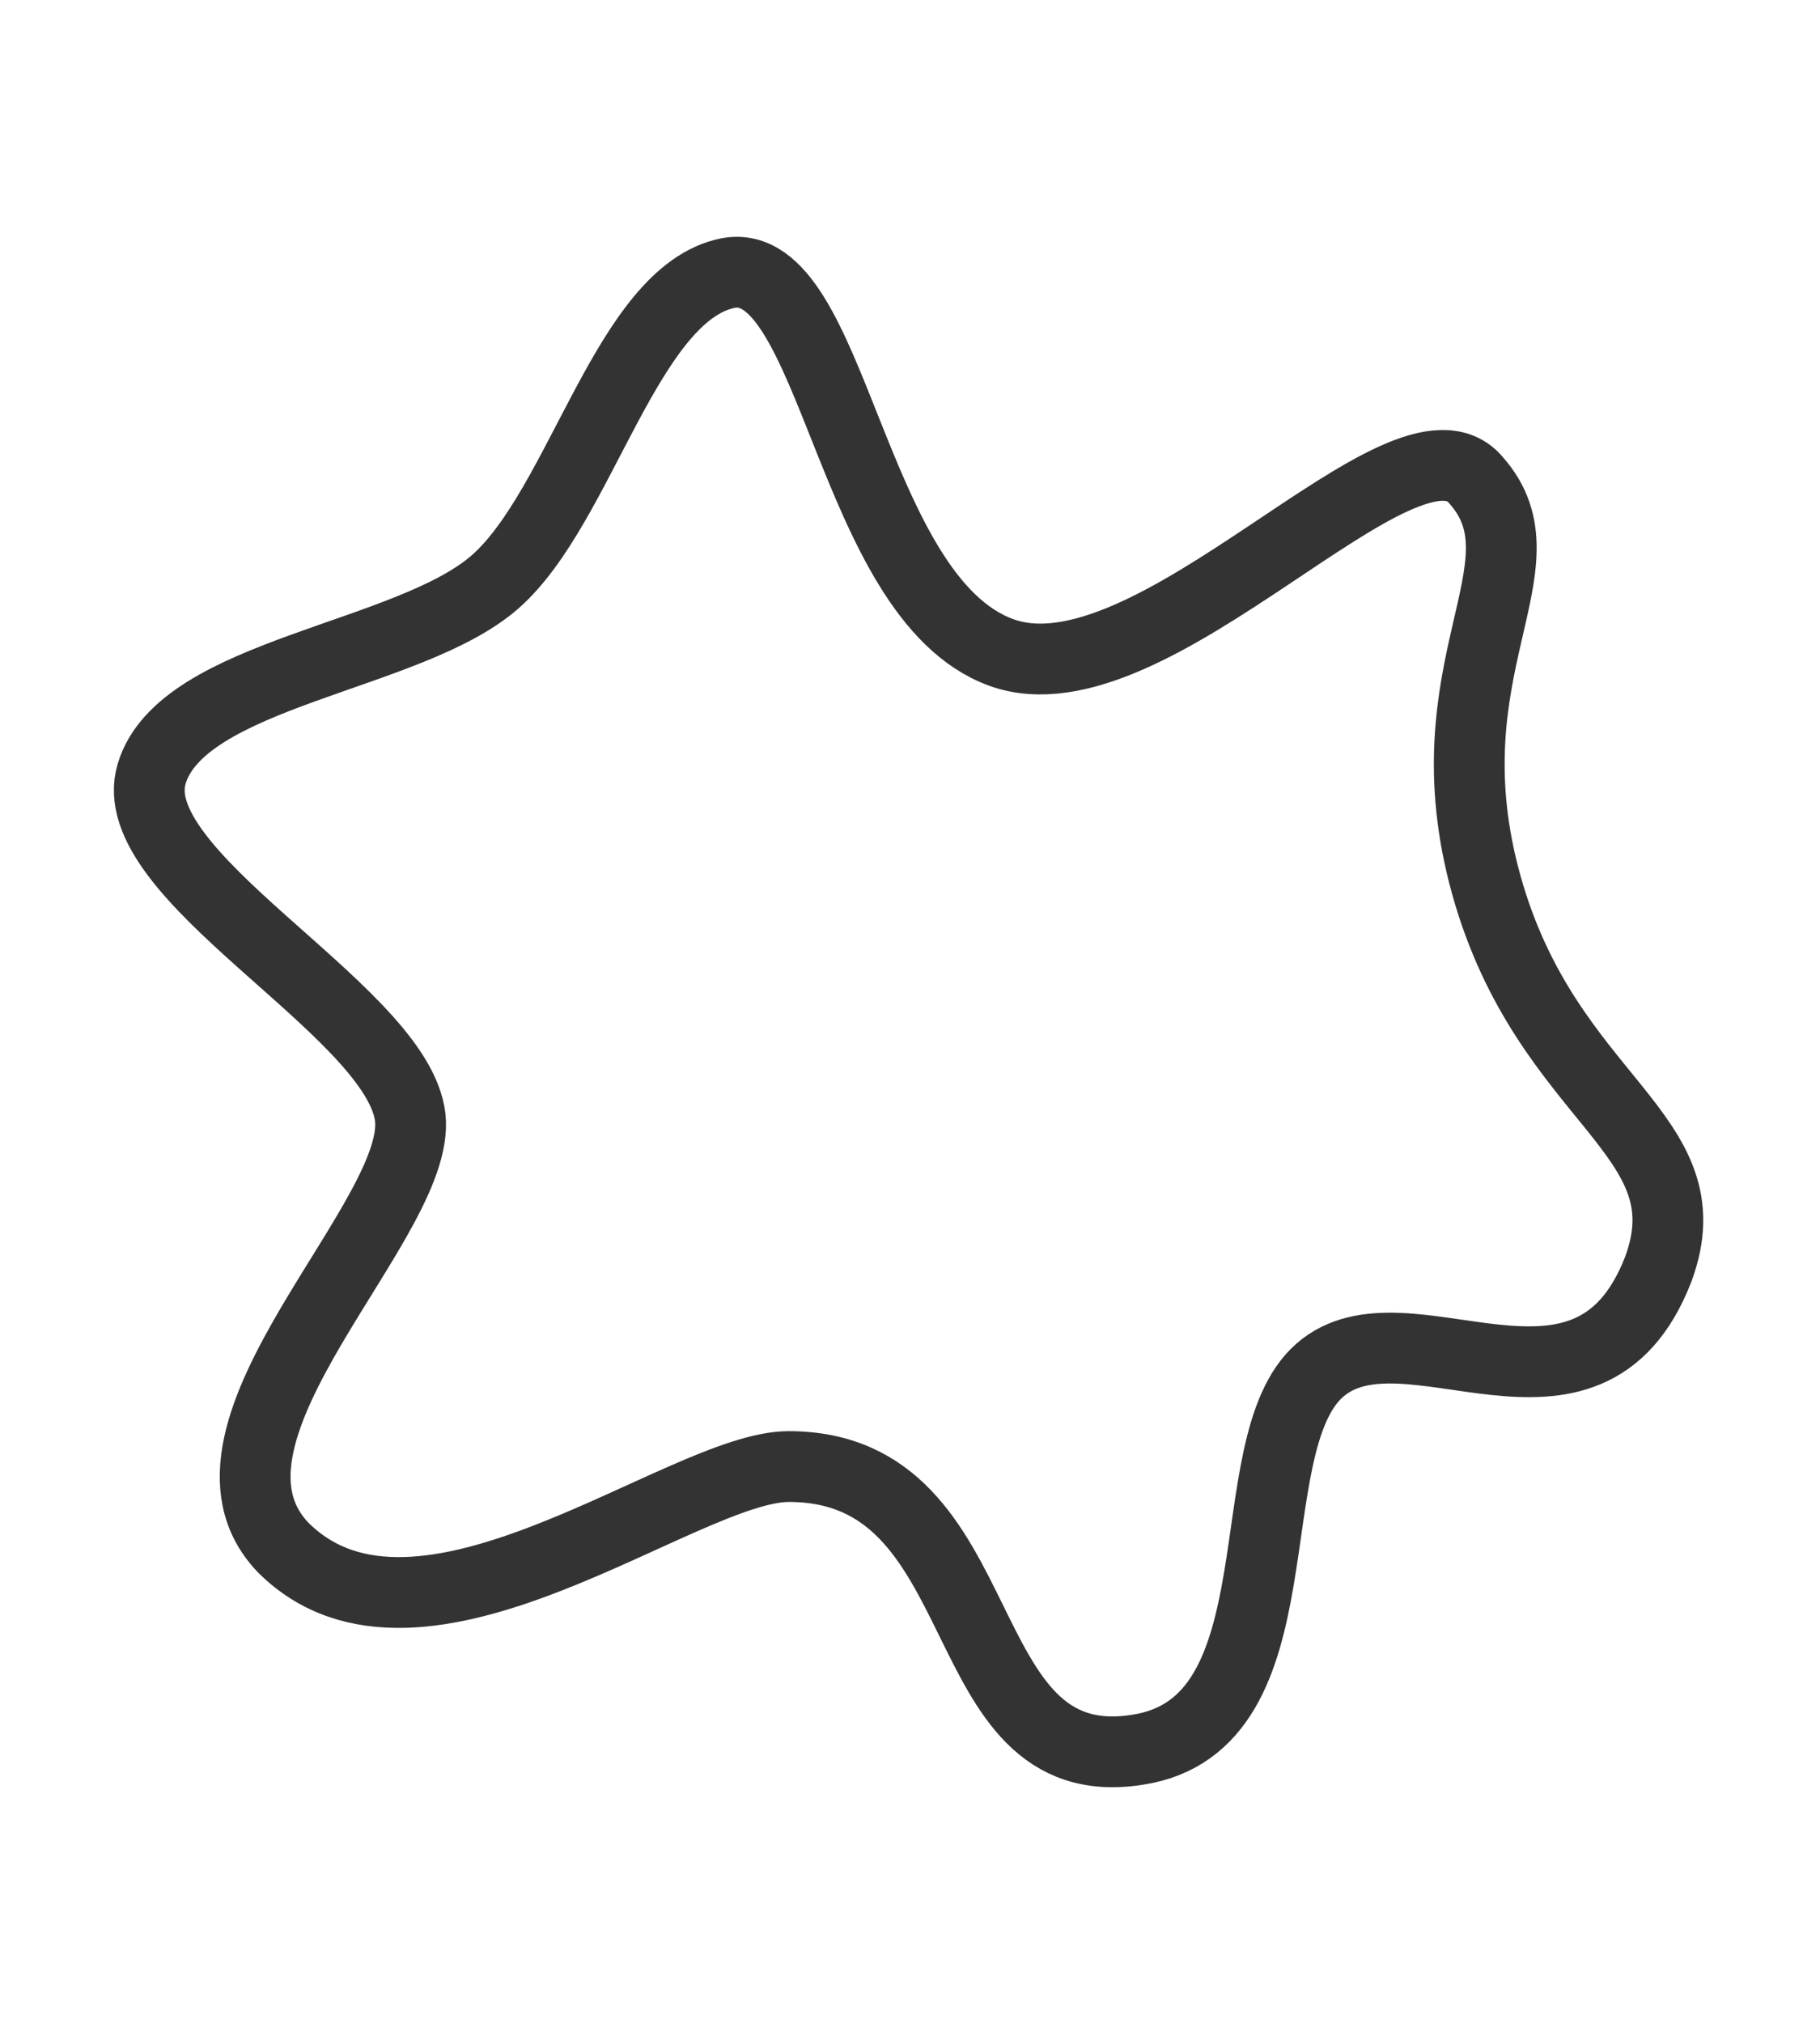
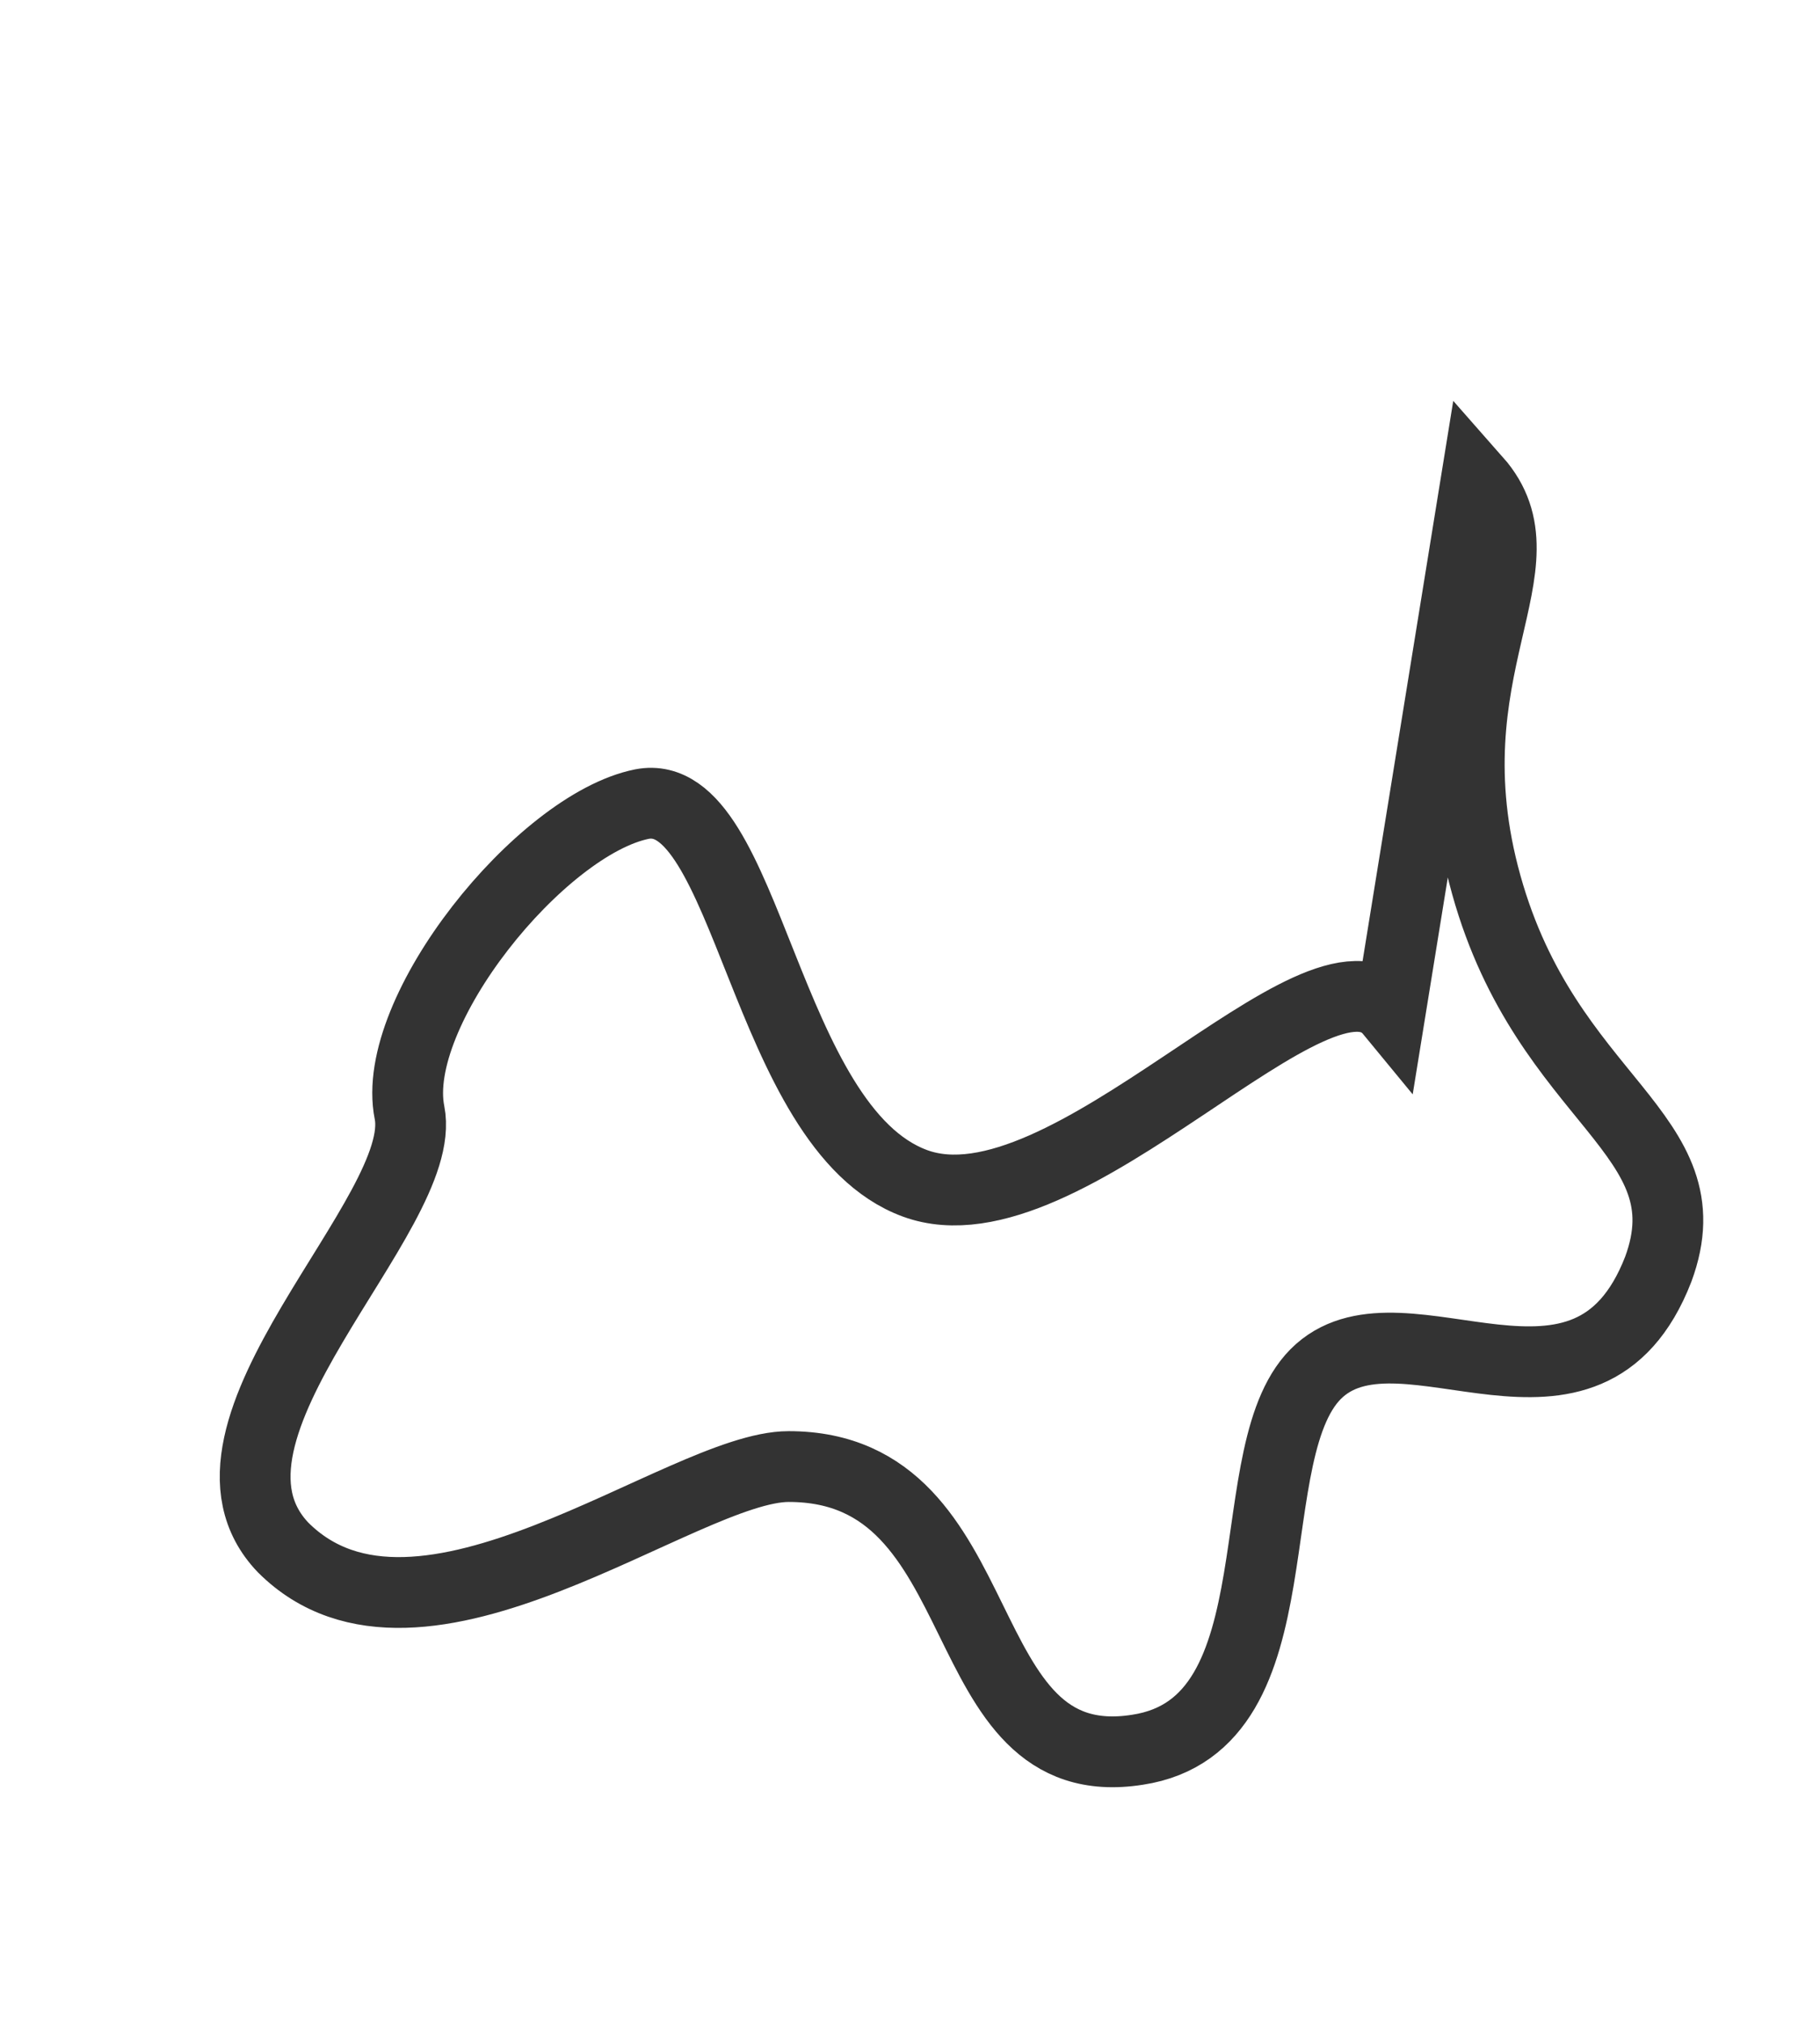
<svg xmlns="http://www.w3.org/2000/svg" viewBox="0 0 36 40" xml:space="preserve">
-   <path fill="none" stroke="#333" stroke-width="1.4" stroke-miterlimit="10" d="M29.2 9.5c1.5 1.7-1 3.7.2 8s4.4 4.9 3.4 7.6c-1.4 3.6-5 .5-6.7 2s-.3 7-3.6 7.5c-3.8.6-2.7-5.6-6.9-5.6-2.1 0-7.3 4.3-10 1.6C3.4 28.3 8.5 24 8.1 22c-.4-2.1-5.7-4.7-5.1-6.7.6-2 5.1-2.3 6.8-3.8s2.6-5.7 4.6-6.1c2.1-.4 2.4 6.4 5.4 7.5s8-5.1 9.4-3.4z" />
+   <path fill="none" stroke="#333" stroke-width="1.4" stroke-miterlimit="10" d="M29.2 9.5c1.5 1.7-1 3.7.2 8s4.4 4.9 3.4 7.6c-1.4 3.6-5 .5-6.7 2s-.3 7-3.6 7.5c-3.8.6-2.7-5.6-6.9-5.6-2.1 0-7.3 4.3-10 1.6C3.4 28.3 8.5 24 8.1 22s2.6-5.7 4.6-6.1c2.1-.4 2.4 6.4 5.4 7.5s8-5.1 9.4-3.4z" />
</svg>